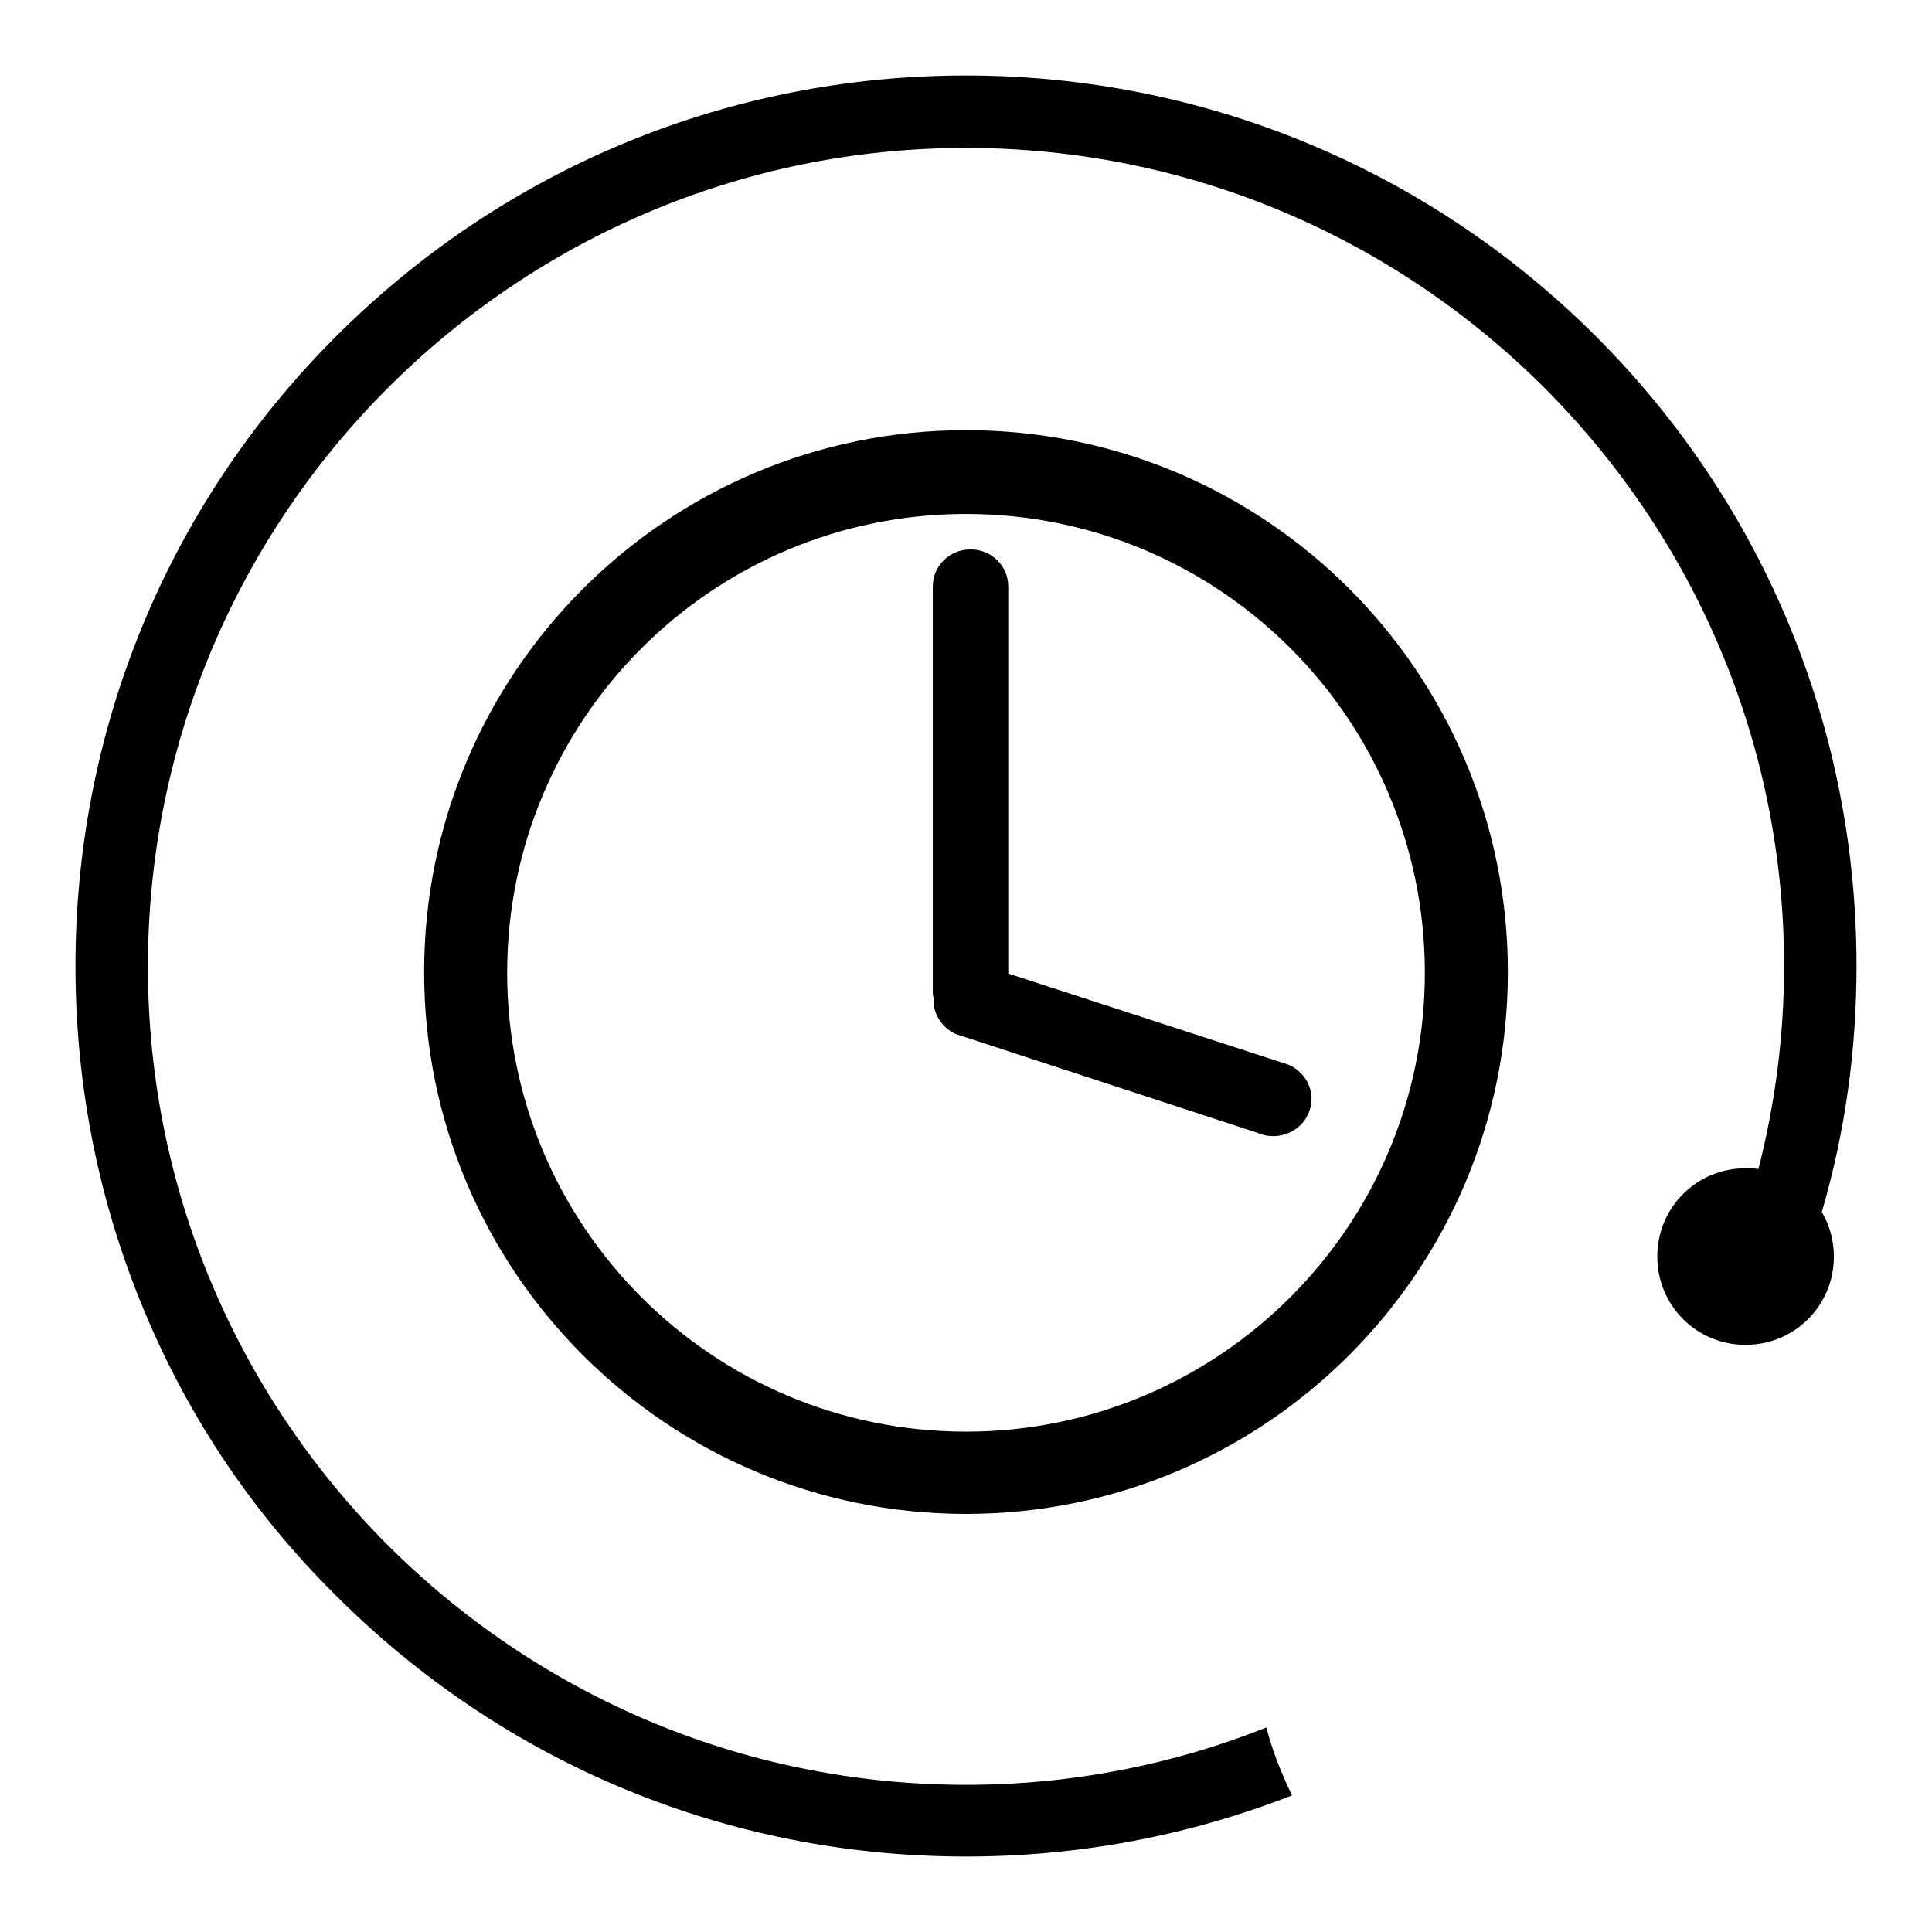
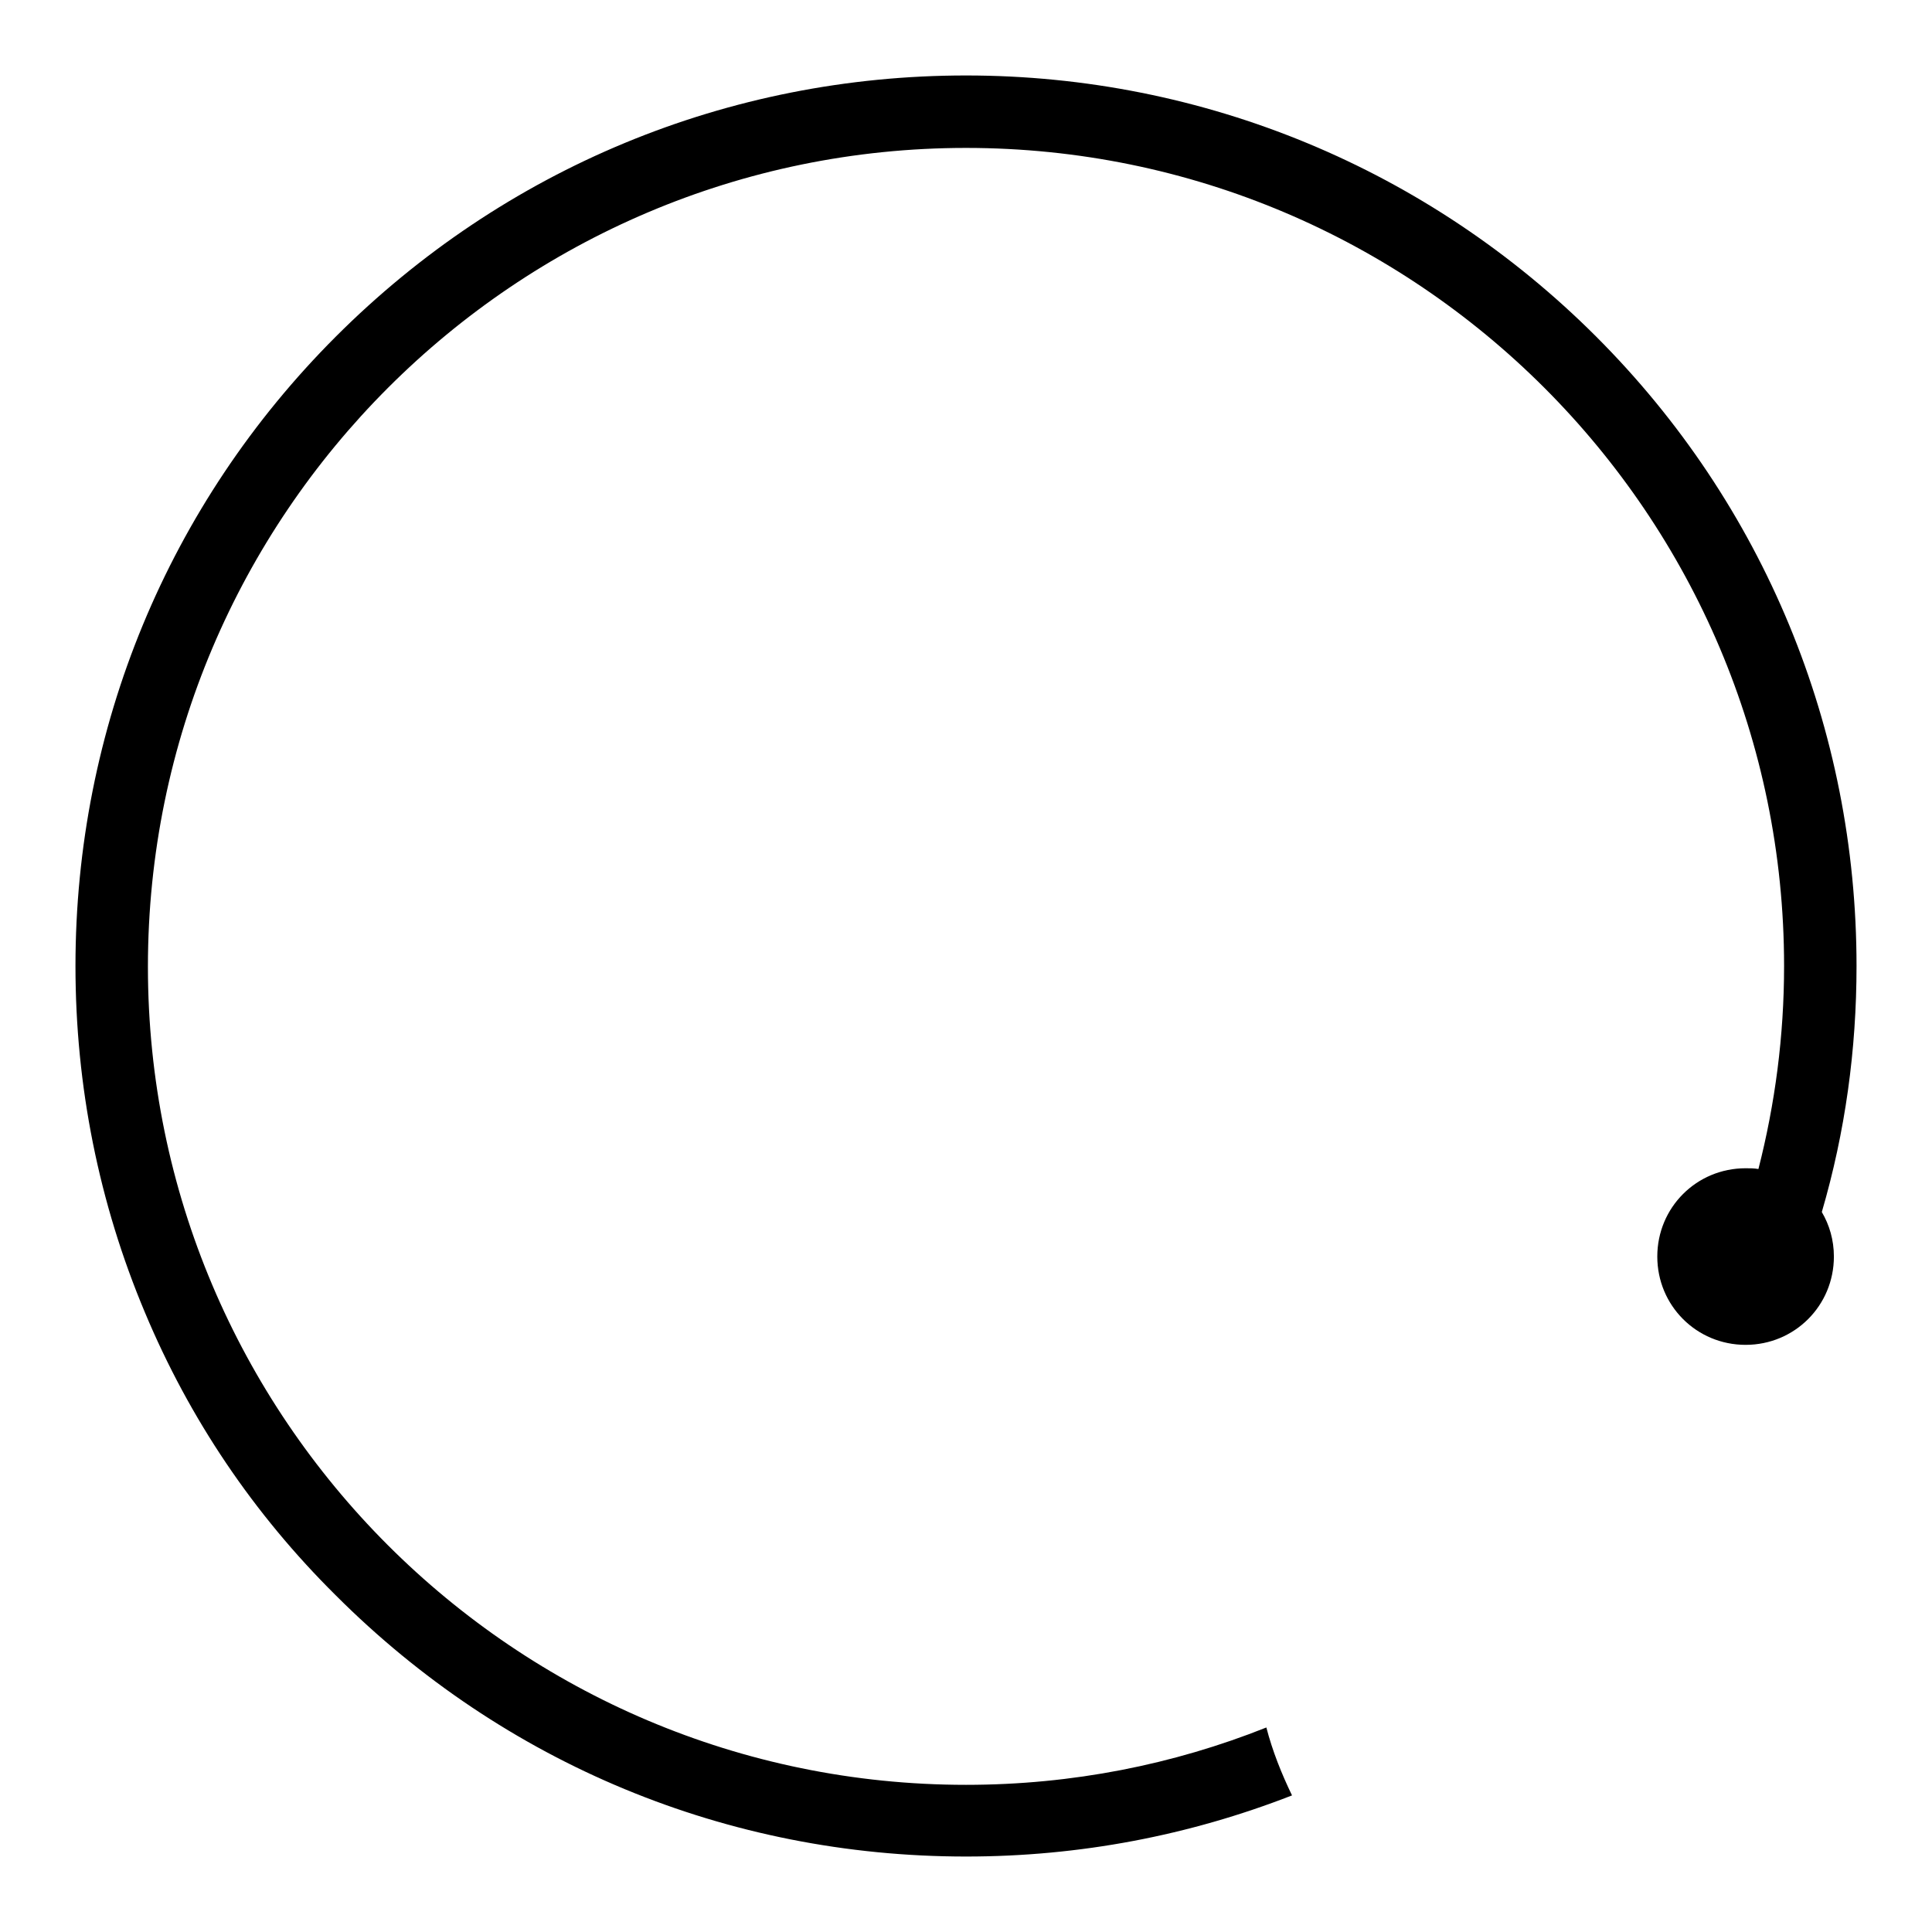
<svg xmlns="http://www.w3.org/2000/svg" version="1.1" x="0px" y="0px" viewBox="0 0 256 256" enable-background="new 0 0 256 256" xml:space="preserve">
  <g>
    <g>
      <path fill="#000000" d="M246,128c0-31.5-12.3-61.2-34.5-83.4S159.5,10,128,10c-31.5,0-61.2,12.3-83.5,34.6C22.3,66.8,10,96.5,10,128c0,15.9,3.1,31.4,9.2,45.9c5.9,14.1,14.4,26.7,25.3,37.5C66.8,233.7,96.4,246,128,246c15.1,0,29.6-2.8,43.2-8.1c-1.4-2.9-2.6-5.9-3.4-9c-12.3,4.9-25.7,7.6-39.8,7.6c-59.8,0-108.4-48.6-108.4-108.4C19.6,68.2,68.3,19.6,128,19.6c59.8,0,108.4,48.6,108.4,108.4c0,9.3-1.2,18.3-3.4,26.9c-0.6-0.1-1.1-0.1-1.7-0.1c-6.5,0-11.7,5.2-11.7,11.7s5.2,11.7,11.7,11.7s11.7-5.2,11.7-11.7c0-2.2-0.6-4.2-1.6-5.9C244.5,150,246,139.1,246,128z" />
-       <path fill="#000000" d="M128,200.6c-39.6,0-71.8-32.1-71.8-71.8c0-39.6,32.1-71.8,71.8-71.8s71.8,32.1,71.8,71.8C199.8,168.5,167.6,200.6,128,200.6 M128,68.1c-33.6,0-60.8,27.2-60.8,60.8s27.2,60.8,60.8,60.8c33.5,0,60.8-27.2,60.8-60.8C188.8,95.3,161.6,68.1,128,68.1 M173.3,147.7c-1.2,2.5-4.2,3.5-6.7,2.4l-40-13.1c-1.9-0.9-3-2.8-2.9-4.7c0-0.2-0.1-0.4-0.1-0.6v-54c0-2.7,2.2-4.9,5-4.9c2.8,0,5,2.2,5,4.9V129l37.2,12.1C173.4,142.3,174.5,145.2,173.3,147.7" />
    </g>
  </g>
</svg>